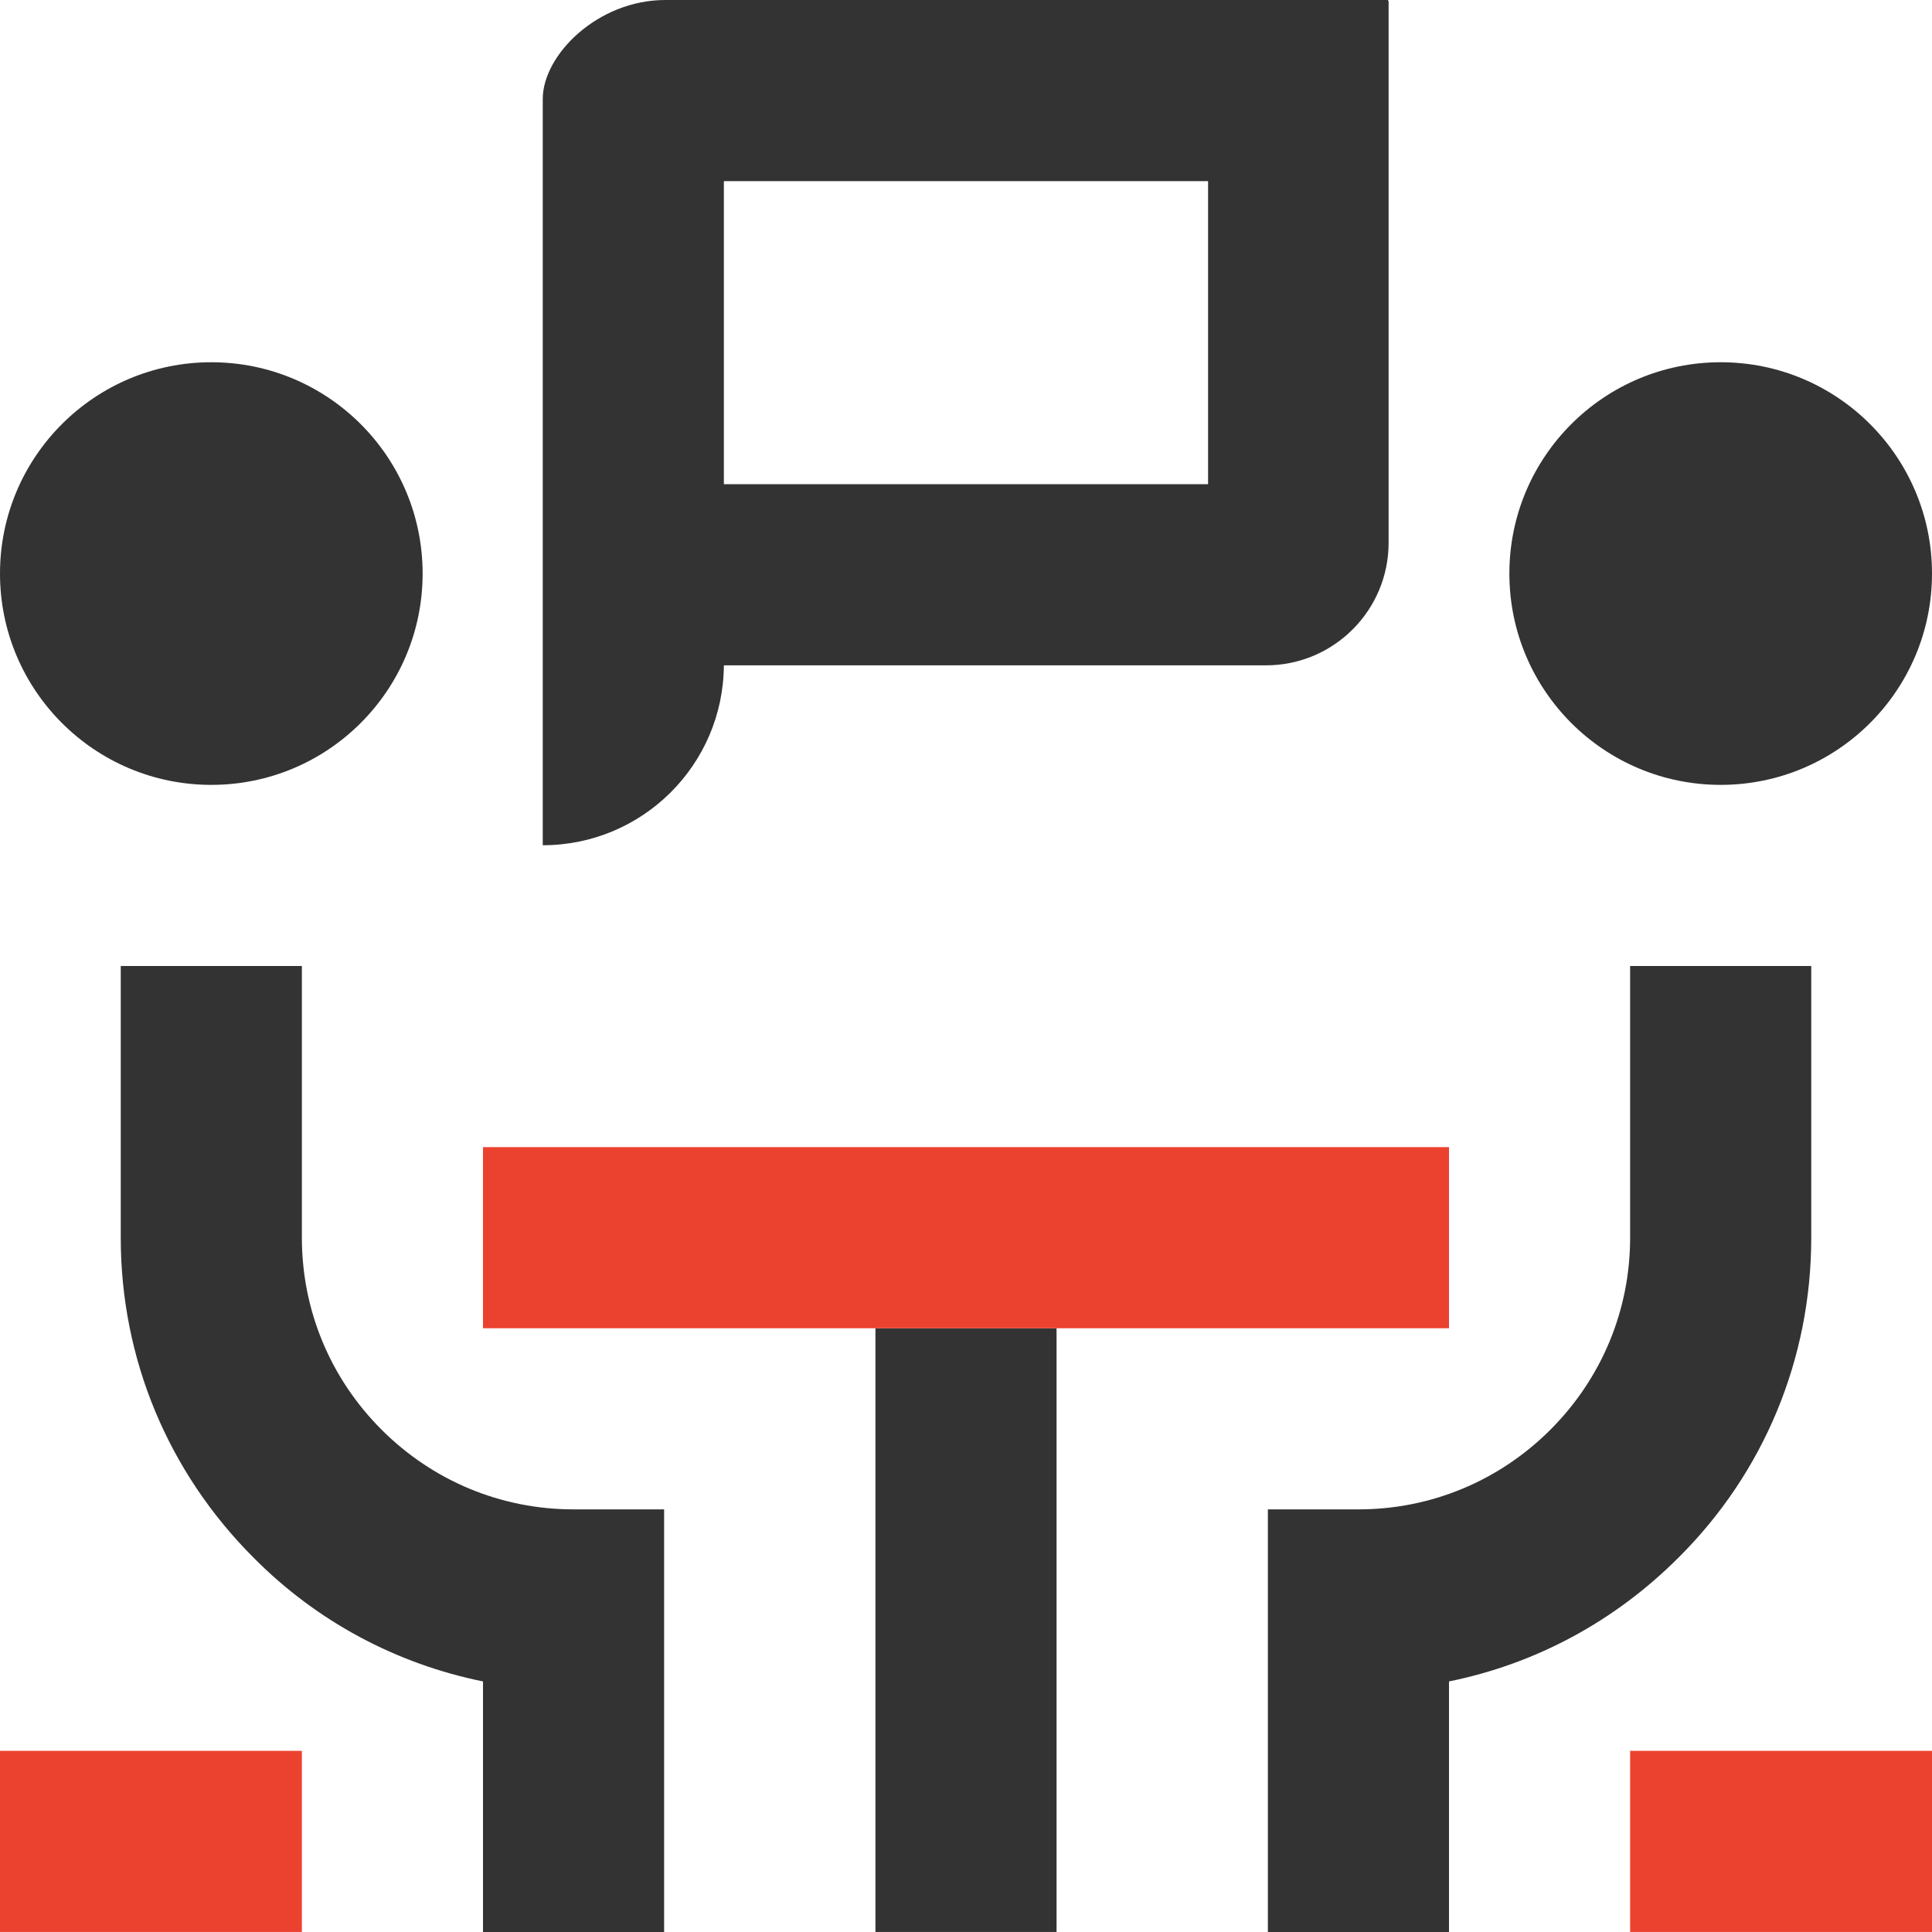
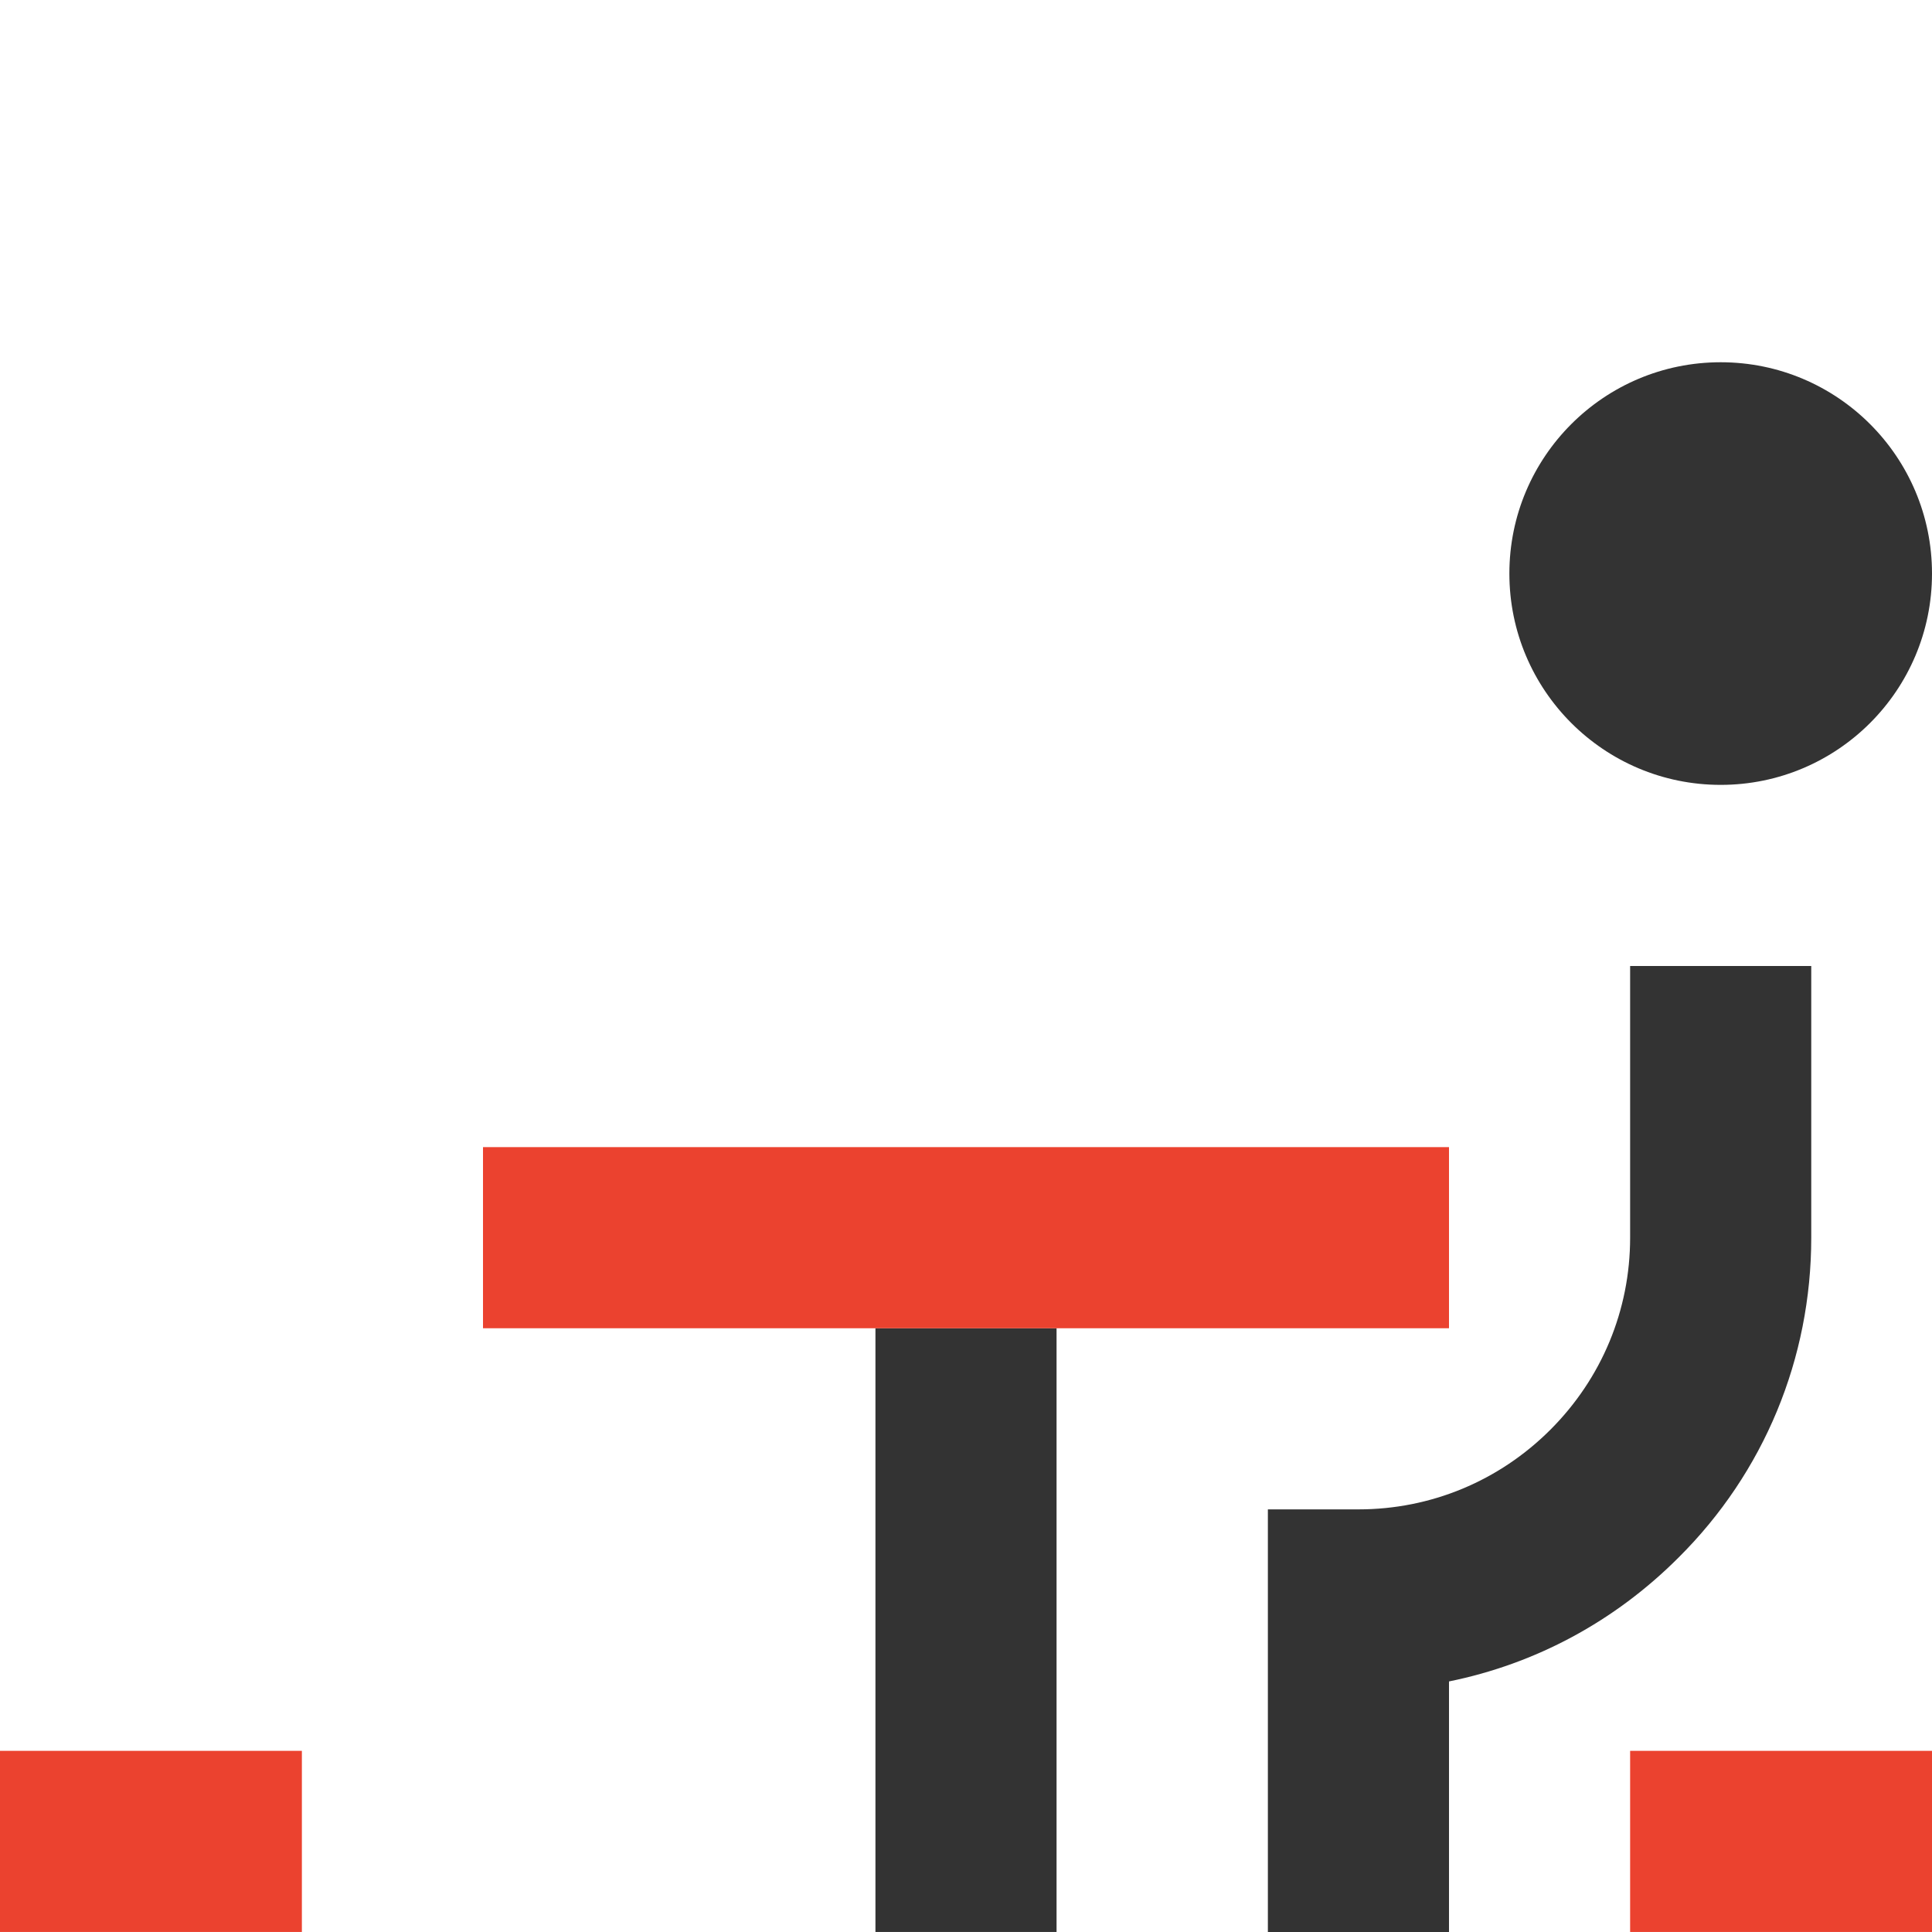
<svg xmlns="http://www.w3.org/2000/svg" width="120" height="120" viewBox="0 0 120 120" fill="none">
  <path d="M65.625 82.498H54.375V119.998H65.625V82.498Z" fill="#333333" />
-   <path d="M41.25 119.999H30V104.437C24.637 103.349 19.688 100.725 15.75 96.75C10.425 91.425 7.5 84.375 7.5 76.875V60H18.75V76.875C18.75 81.375 20.512 85.612 23.7 88.8C26.887 91.987 31.125 93.75 35.625 93.75H41.25V119.999Z" fill="#333333" />
  <path d="M90 71.25H30V82.5H90V71.25Z" fill="#EB422F" />
  <path d="M18.75 108.748H0V119.998H18.75V108.748Z" fill="#EB422F" />
-   <path d="M13.125 48.75C20.374 48.75 26.25 42.873 26.25 35.625C26.25 28.376 20.374 22.5 13.125 22.5C5.876 22.5 0 28.376 0 35.625C0 42.873 5.876 48.75 13.125 48.75Z" fill="#333333" />
  <path d="M106.875 48.75C114.124 48.75 120 42.873 120 35.625C120 28.376 114.124 22.5 106.875 22.5C99.626 22.5 93.75 28.376 93.75 35.625C93.75 42.873 99.626 48.75 106.875 48.75Z" fill="#333333" />
  <path d="M90 119.999H78.75V93.75H84.375C88.875 93.75 93.112 91.987 96.3 88.8C99.487 85.612 101.25 81.375 101.25 76.875V60H112.5V76.875C112.5 84.375 109.575 91.462 104.25 96.75C100.275 100.725 95.362 103.349 90 104.437V119.999Z" fill="#333333" />
-   <path d="M120 108.748H101.25V119.998H120V108.748Z" fill="#EB422F" />
-   <path d="M86.211 0H41.324C37.123 0 33.711 3.412 33.711 6.15V41.325V52.499C39.898 52.499 44.923 47.512 44.961 41.325H78.636C82.836 41.325 86.249 37.912 86.249 33.712V0.075C86.249 0.075 86.248 0.037 86.211 0.037V0ZM75.036 30.075H44.961V11.25H75.036V30.075Z" fill="#333333" />
+   <path d="M120 108.748H101.25V119.998H120V108.748" fill="#EB422F" />
</svg>